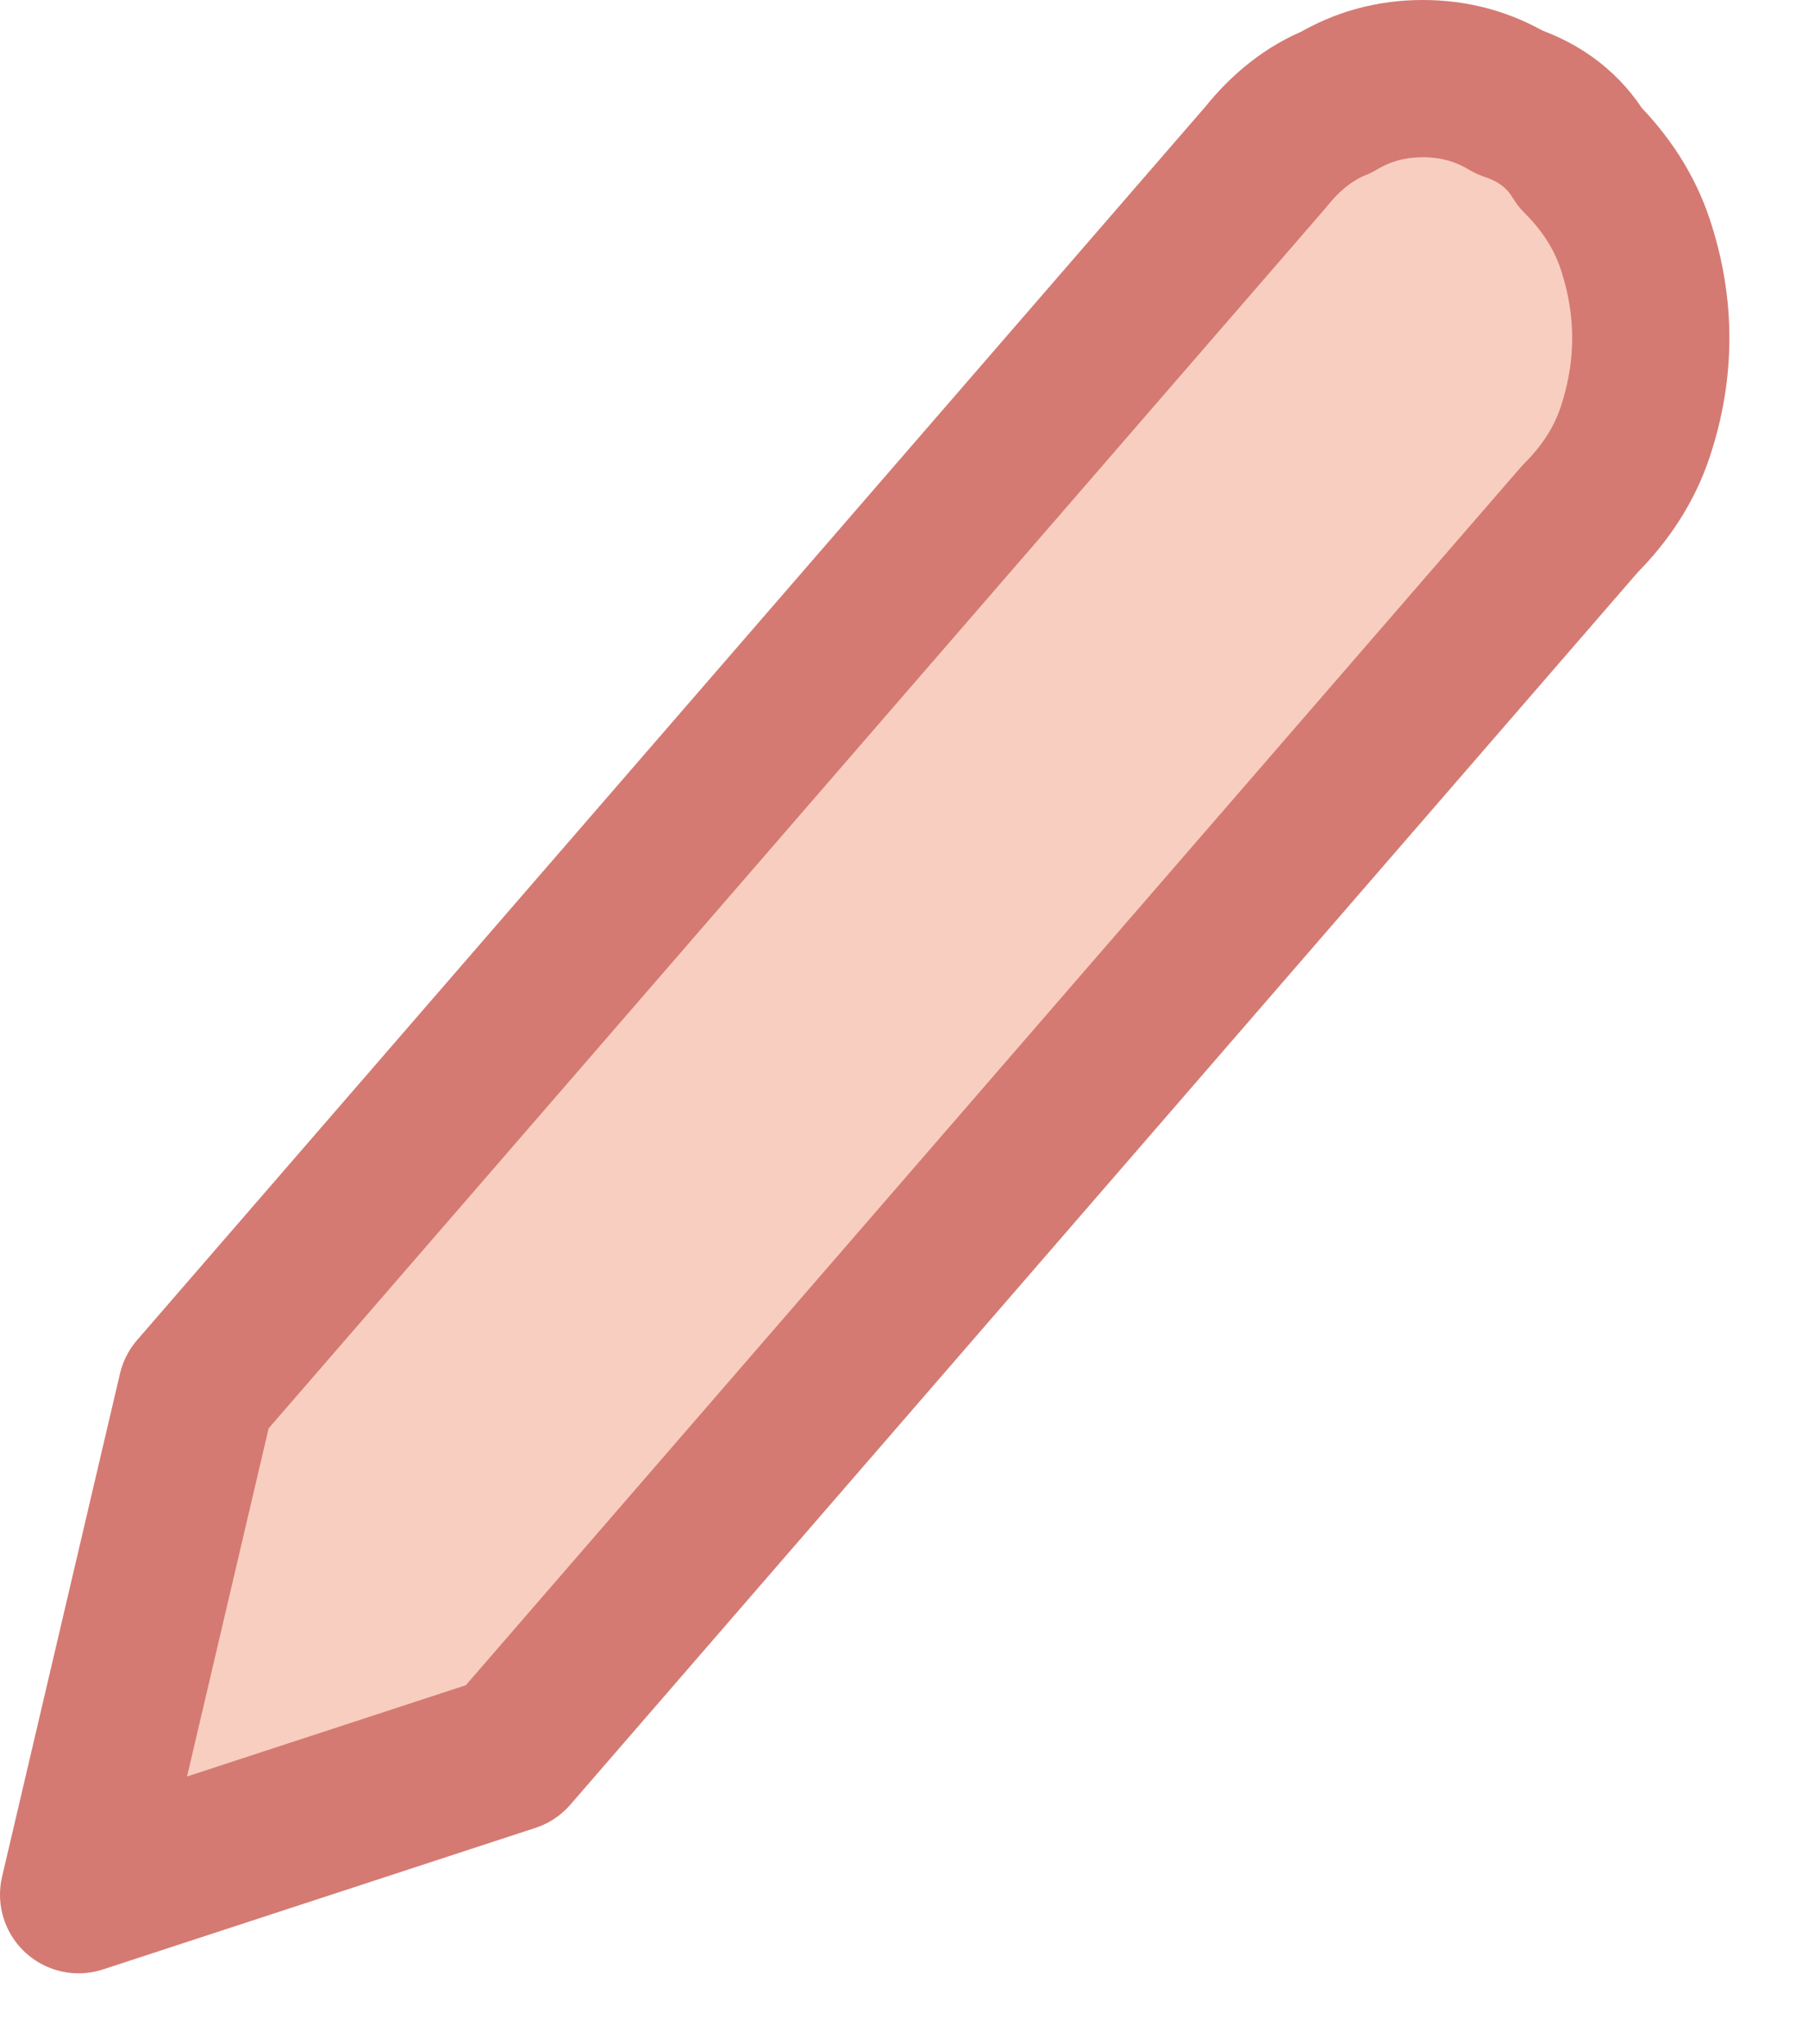
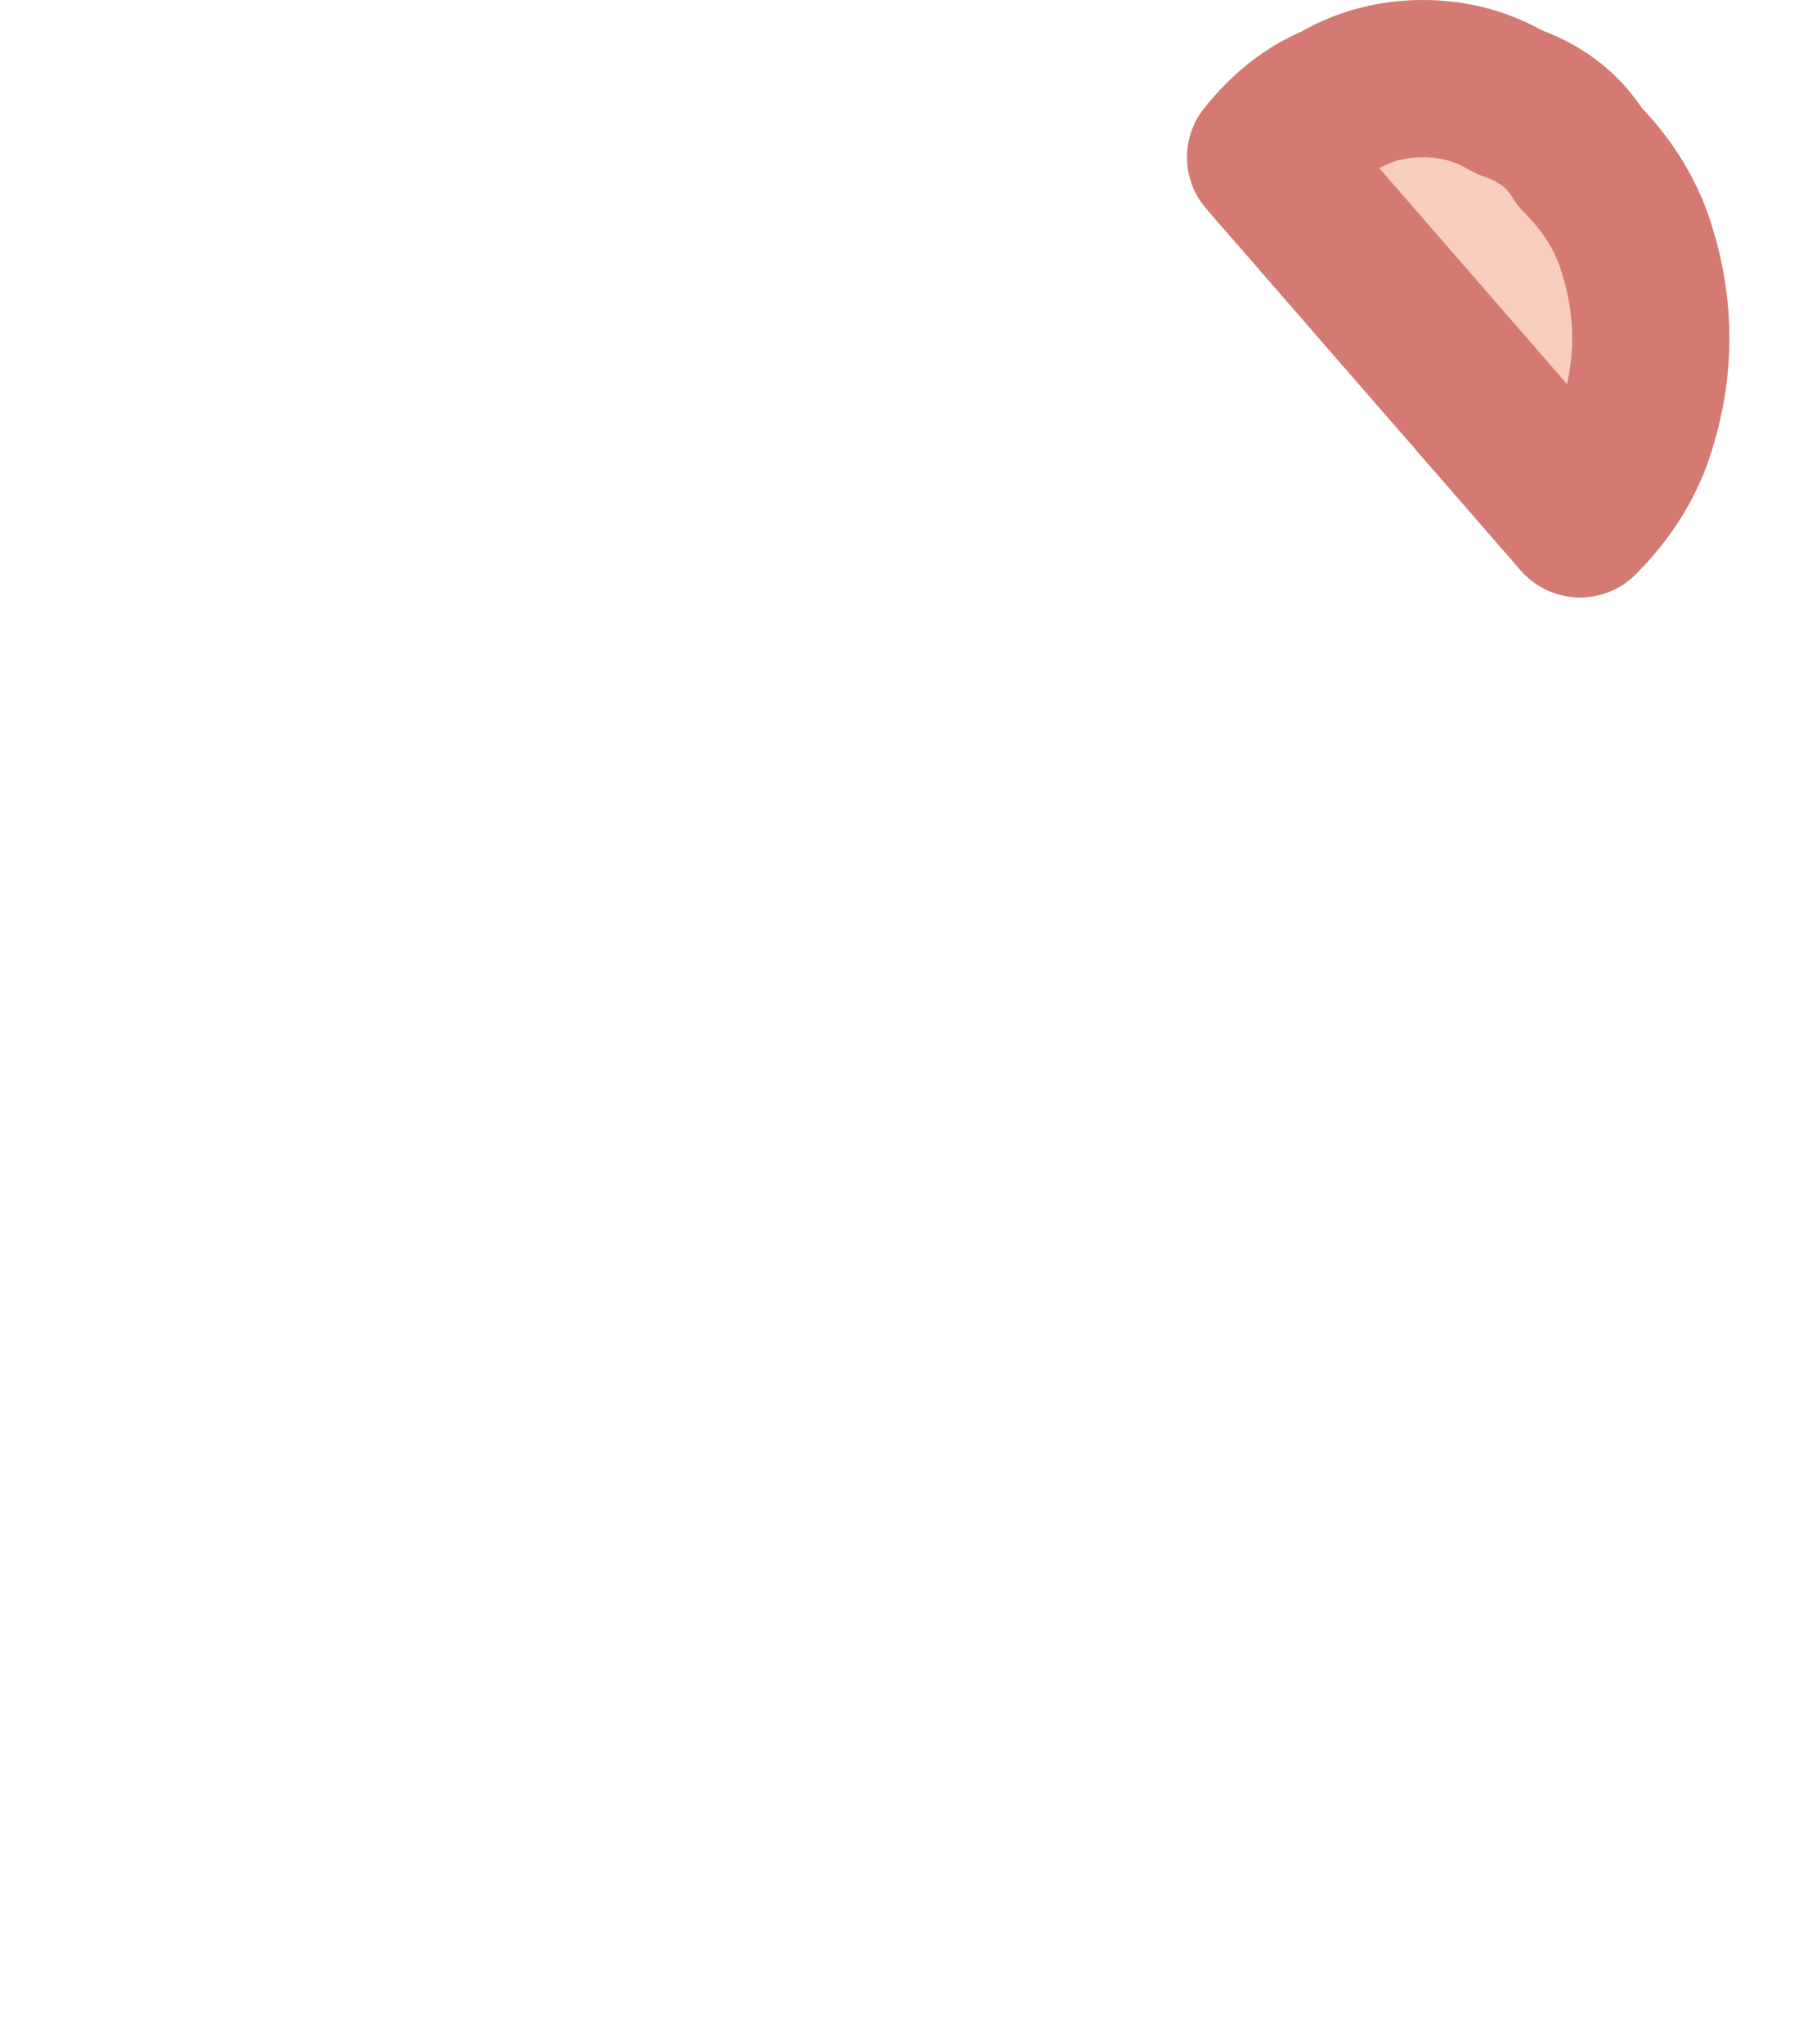
<svg xmlns="http://www.w3.org/2000/svg" version="1.2" viewBox="0 0 23 26" width="23" height="26">
  <title>Icon feather-edit-2-svg</title>
  <style>
		.s0 { fill: #f8cec0;stroke: #d47a72;stroke-linecap: round;stroke-linejoin: round;stroke-width: 2 } 
	</style>
-   <path id="Icon_feather-edit-2" class="s0" d="m16.1 2q0.4-0.5 0.9-0.7 0.5-0.3 1.1-0.3 0.6 0 1.1 0.3 0.6 0.2 0.9 0.7 0.5 0.5 0.7 1.1 0.2 0.6 0.2 1.2 0 0.6-0.2 1.2-0.2 0.6-0.7 1.1l-13.6 15.7-5.5 1.8 1.5-6.4z" />
+   <path id="Icon_feather-edit-2" class="s0" d="m16.1 2q0.4-0.5 0.9-0.7 0.5-0.3 1.1-0.3 0.6 0 1.1 0.3 0.6 0.2 0.9 0.7 0.5 0.5 0.7 1.1 0.2 0.6 0.2 1.2 0 0.6-0.2 1.2-0.2 0.6-0.7 1.1z" />
</svg>